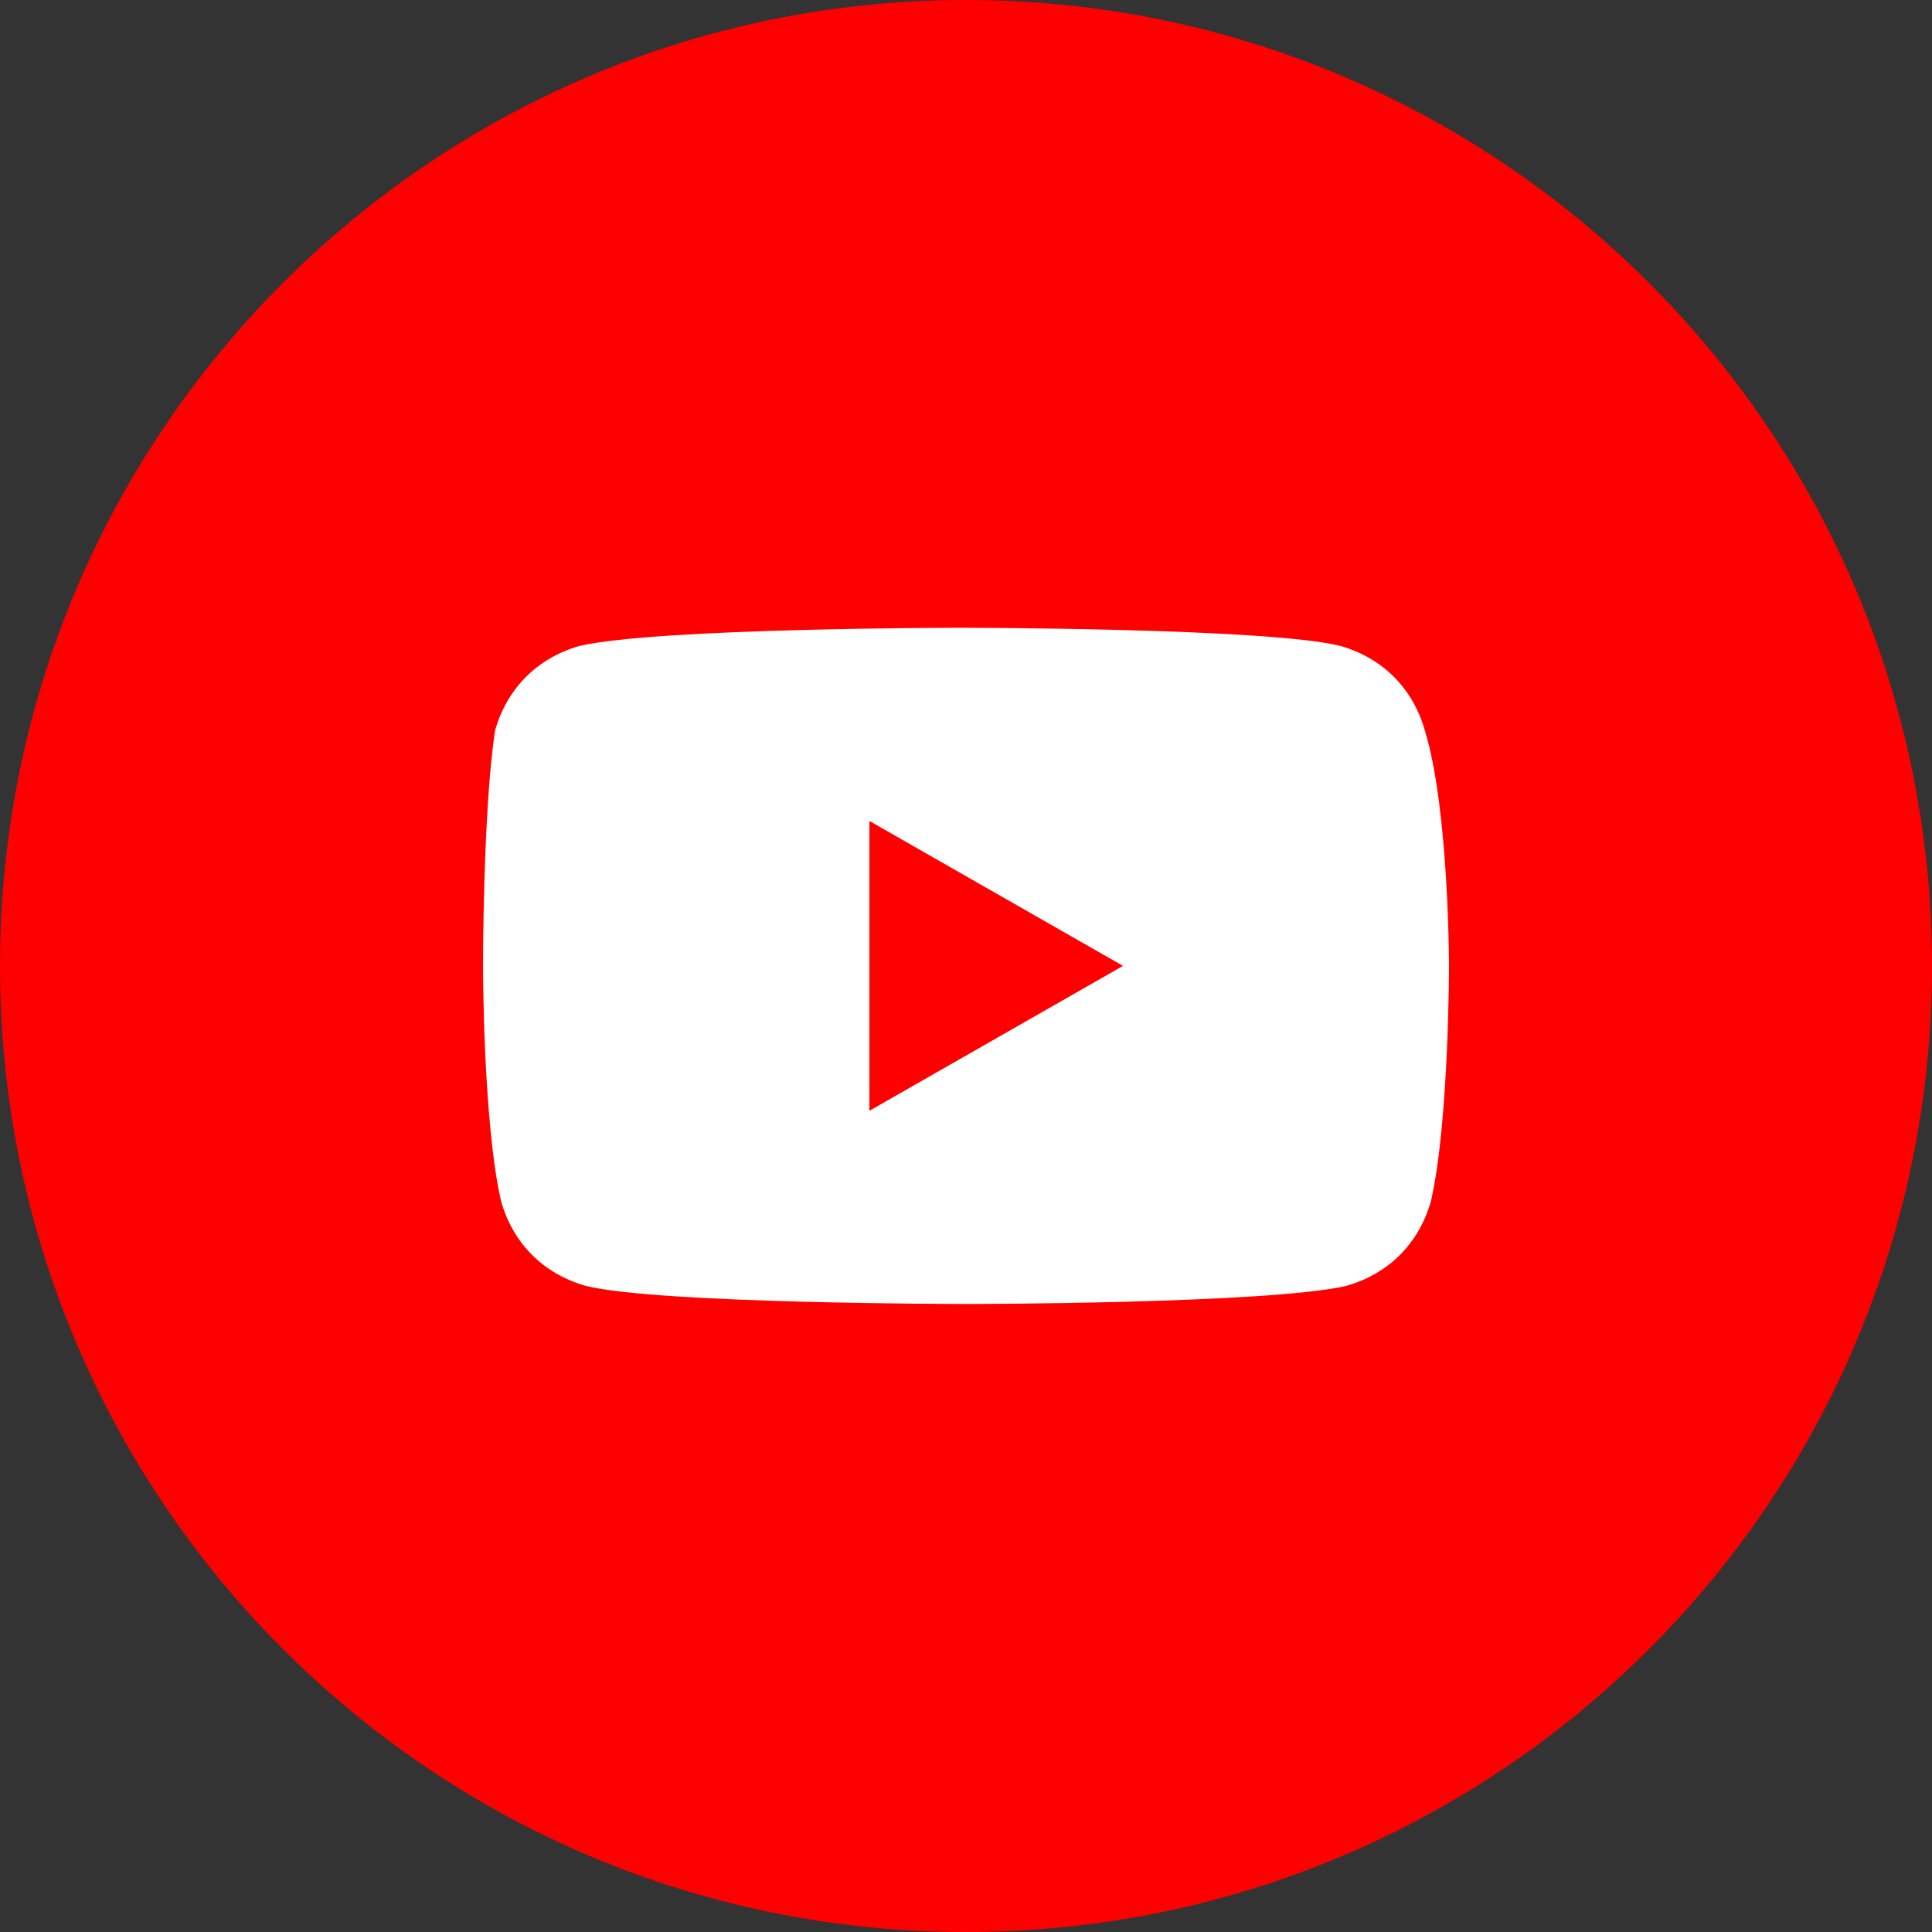
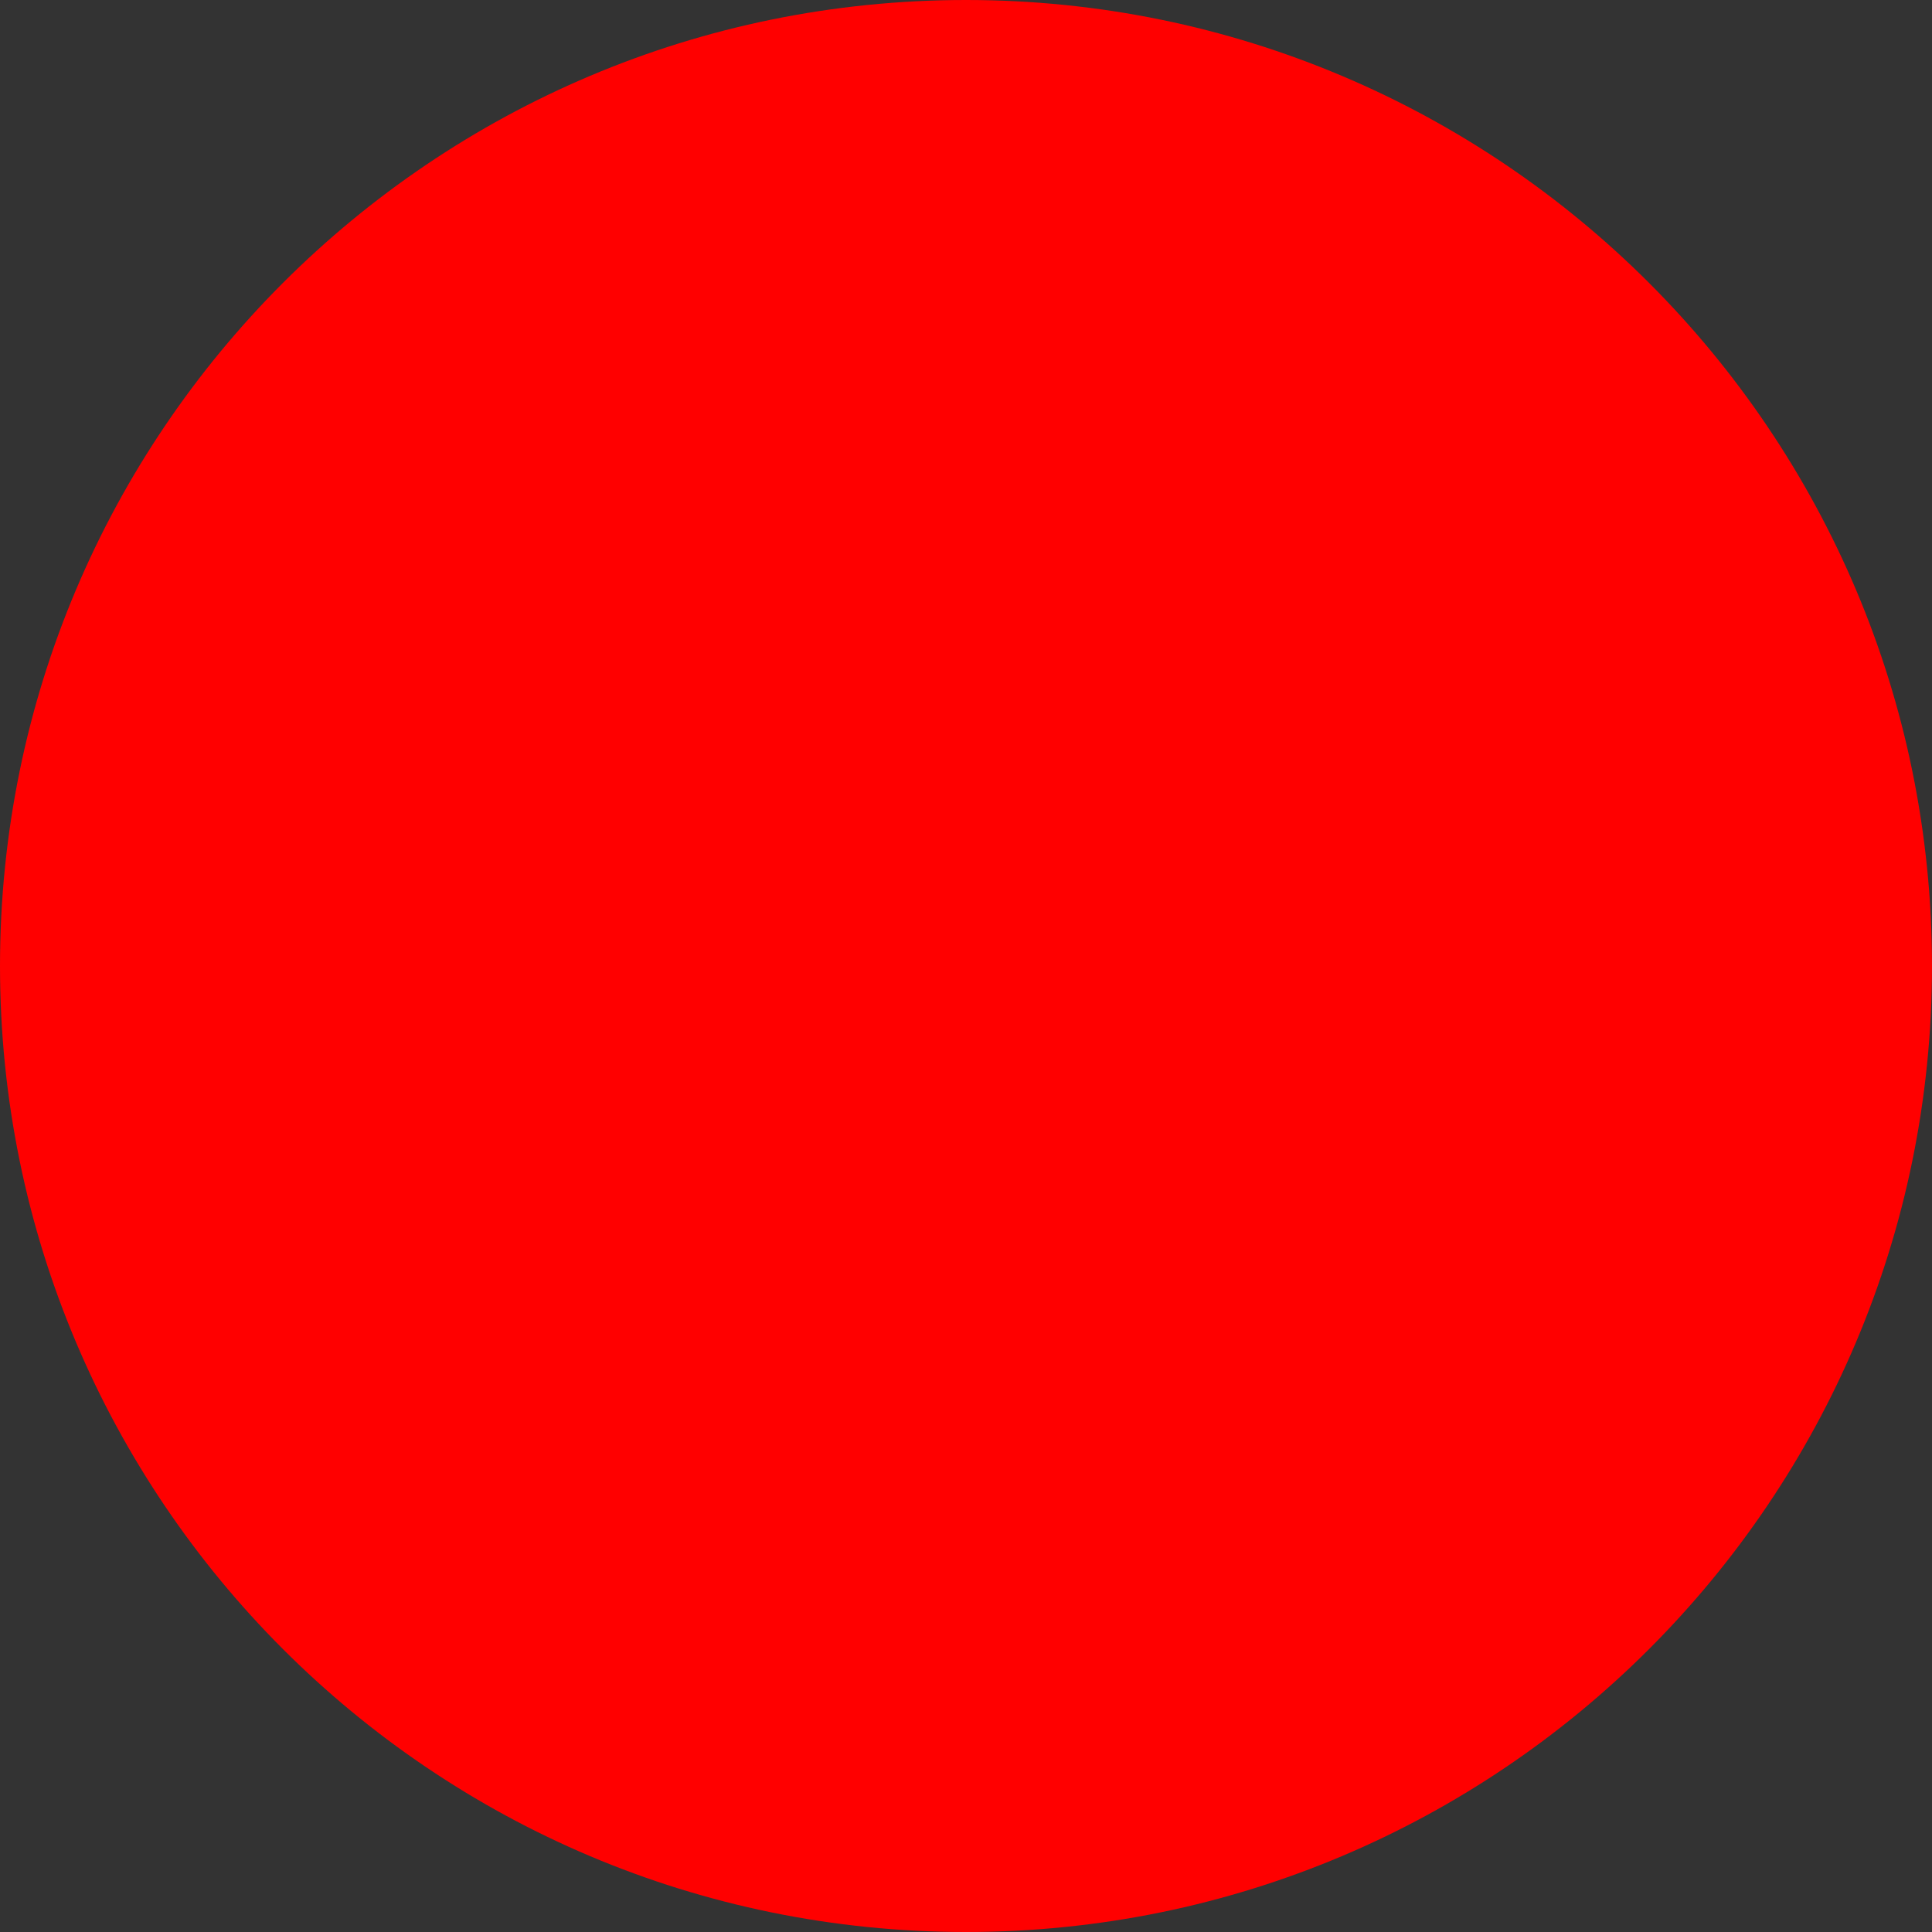
<svg xmlns="http://www.w3.org/2000/svg" width="32" height="32" viewBox="0 0 32 32" fill="none">
  <rect x="0" y="0" width="32" height="32" fill="#333333" stroke="none" />
  <path d="M0 16C0 24.837 7.163 32 16 32C24.837 32 32 24.837 32 16C32 7.163 24.837 0 16 0C7.163 0 0 7.163 0 16Z" fill="#FF0000" />
-   <path d="M23.6 12.098C23.4 11.398 22.9 10.898 22.2 10.698C21 10.398 15.9 10.398 15.9 10.398C15.9 10.398 10.9 10.398 9.6 10.698C8.9 10.898 8.4 11.398 8.2 12.098C8 13.398 8 15.998 8 15.998C8 15.998 8 18.598 8.3 19.898C8.5 20.598 9 21.098 9.7 21.298C10.9 21.598 16 21.598 16 21.598C16 21.598 21 21.598 22.3 21.298C23 21.098 23.5 20.598 23.7 19.898C24 18.598 24 15.998 24 15.998C24 15.998 24 13.398 23.6 12.098ZM14.4 18.398V13.598L18.6 15.998L14.4 18.398Z" fill="white" />
</svg>